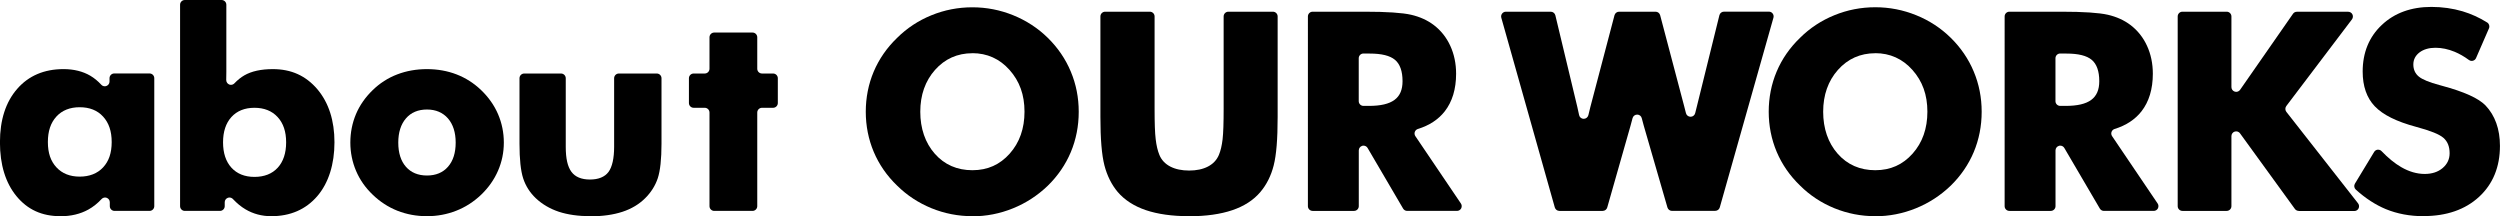
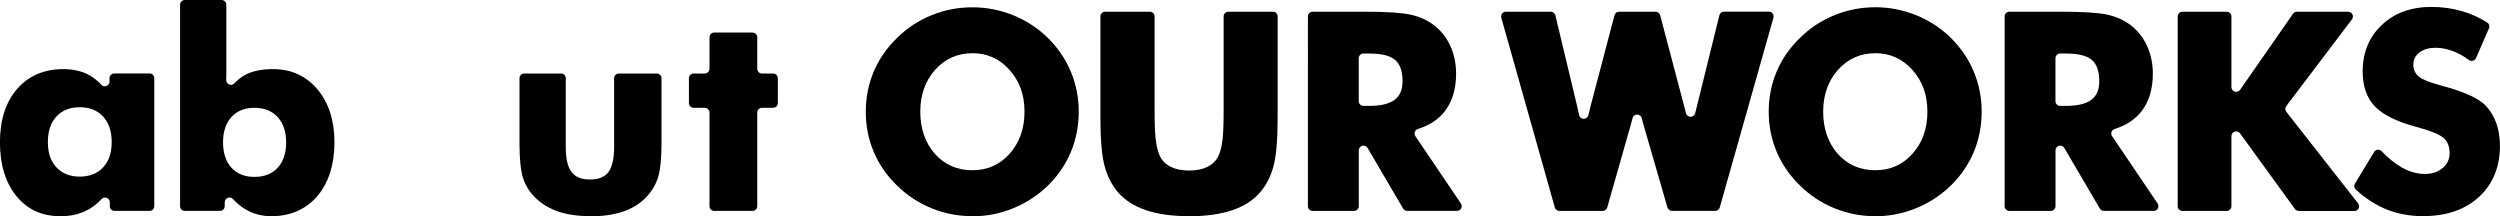
<svg xmlns="http://www.w3.org/2000/svg" id="_レイヤー_2" viewBox="0 0 448.56 38.79">
  <defs>
    <style>.cls-1{fill:#000;stroke-width:0px;}</style>
  </defs>
  <g id="_レイヤー_1-2">
    <path class="cls-1" d="M10.84,38.79c-3.32,0-5.9-1.18-7.89-3.6-1.96-2.39-2.96-5.64-2.96-9.66s1.04-7.23,3.09-9.58c2.05-2.36,4.85-3.55,8.31-3.55,1.85,0,3.46.4,4.8,1.18.71.42,1.37.96,1.98,1.62.16.18.39.28.63.28.11,0,.21-.02.31-.06.33-.13.54-.44.54-.79v-.6c0-.47.38-.85.85-.85h6.33c.47,0,.85.38.85.85v22.96c0,.47-.38.85-.85.85h-6.28c-.47,0-.85-.38-.85-.85v-.7c0-.35-.21-.66-.54-.79-.1-.04-.21-.06-.31-.06-.23,0-.46.1-.62.27-.74.79-1.54,1.43-2.38,1.89-1.42.79-3.11,1.2-5.02,1.2ZM14.31,19.24c-1.77,0-3.17.56-4.19,1.67-1.03,1.13-1.53,2.62-1.53,4.58s.5,3.42,1.54,4.54c1.02,1.1,2.42,1.66,4.17,1.66s3.18-.56,4.2-1.66c1.04-1.12,1.54-2.6,1.54-4.54s-.5-3.43-1.54-4.57c-1.02-1.12-2.43-1.68-4.2-1.68Z" />
    <path class="cls-1" d="M48.66,38.79c-1.69,0-3.24-.42-4.61-1.23-.8-.47-1.56-1.1-2.26-1.85-.16-.17-.39-.27-.62-.27-.11,0-.21.02-.31.06-.33.13-.54.44-.54.79v.7c0,.47-.38.85-.85.85h-6.31c-.47,0-.85-.38-.85-.85V.85c0-.47.38-.85.85-.85h6.6c.47,0,.85.38.85.85v12.04c0,.53,0,1.02-.02,1.46,0,.35.2.67.53.81.1.04.21.06.32.06.23,0,.46-.1.62-.27.56-.59,1.16-1.07,1.78-1.43,1.3-.75,3.02-1.12,5.11-1.12,3.32,0,5.93,1.19,8,3.62,2.03,2.41,3.06,5.61,3.06,9.51s-1.04,7.29-3.09,9.67c-2.05,2.38-4.83,3.59-8.26,3.59ZM45.66,19.34c-1.75,0-3.14.56-4.14,1.66-1,1.1-1.5,2.63-1.5,4.54s.5,3.44,1.5,4.54c1,1.1,2.39,1.66,4.14,1.66s3.17-.55,4.17-1.65c1-1.09,1.51-2.62,1.51-4.55s-.5-3.42-1.53-4.54c-1.01-1.1-2.41-1.66-4.16-1.66Z" />
-     <path class="cls-1" d="M76.61,38.79c-1.88,0-3.66-.33-5.31-.98-1.64-.65-3.13-1.62-4.43-2.88-1.29-1.23-2.3-2.66-2.98-4.26-.68-1.59-1.03-3.31-1.03-5.09s.34-3.51,1.01-5.1c.67-1.59,1.68-3.03,2.99-4.3,1.28-1.25,2.76-2.2,4.41-2.83,1.64-.63,3.44-.95,5.33-.95s3.69.32,5.32.95c1.63.63,3.12,1.58,4.42,2.83,1.33,1.28,2.35,2.73,3.03,4.32.68,1.59,1.03,3.3,1.03,5.08s-.35,3.46-1.04,5.05c-.69,1.59-1.7,3.03-3.02,4.3-1.33,1.27-2.84,2.24-4.48,2.88-1.65.65-3.42.98-5.26.98ZM76.61,19.65c-1.59,0-2.86.53-3.77,1.59-.91,1.05-1.38,2.51-1.38,4.35s.46,3.29,1.37,4.33c.91,1.04,2.18,1.57,3.78,1.57s2.86-.53,3.77-1.57c.92-1.05,1.38-2.5,1.38-4.33s-.47-3.29-1.39-4.35c-.92-1.05-2.19-1.59-3.76-1.59Z" />
    <path class="cls-1" d="M105.96,38.79c-2.17,0-4.09-.27-5.7-.8-1.61-.54-3-1.36-4.14-2.44-1.05-1-1.81-2.2-2.25-3.55-.44-1.35-.66-3.44-.66-6.21v-11.75c0-.47.38-.85.85-.85h6.6c.47,0,.85.38.85.85v12.31c0,2.09.33,3.55,1.02,4.48.68.92,1.8,1.38,3.32,1.38s2.66-.46,3.33-1.36c.66-.89,1.01-2.44,1.01-4.5v-12.31c0-.47.38-.85.85-.85h6.8c.47,0,.85.38.85.85v11.75c0,2.77-.23,4.85-.67,6.19-.45,1.34-1.21,2.54-2.26,3.58-1.08,1.08-2.46,1.91-4.08,2.44-1.62.53-3.55.81-5.74.81Z" />
    <path class="cls-1" d="M128.15,37.84c-.47,0-.85-.38-.85-.85v-16.8c0-.47-.38-.85-.85-.85h-1.99c-.47,0-.85-.38-.85-.85v-4.45c0-.47.38-.85.85-.85h1.99c.47,0,.85-.38.85-.85v-5.65c0-.47.38-.85.85-.85h6.87c.47,0,.85.38.85.85v5.65c0,.47.38.85.85.85h1.99c.47,0,.85.38.85.85v4.45c0,.47-.38.85-.85.85h-1.99c-.47,0-.85.38-.85.85v16.8c0,.47-.38.85-.85.85h-6.87Z" />
    <path class="cls-1" d="M174.47,38.79c-2.55,0-5.01-.48-7.34-1.43-2.32-.95-4.4-2.31-6.17-4.06-1.83-1.76-3.24-3.8-4.19-6.05-.95-2.25-1.43-4.68-1.43-7.2s.48-4.97,1.43-7.21c.95-2.24,2.36-4.28,4.19-6.04,1.76-1.75,3.84-3.12,6.16-4.06,2.32-.95,4.79-1.43,7.34-1.43s5,.48,7.34,1.43c2.34.95,4.43,2.31,6.21,4.06,1.78,1.75,3.17,3.78,4.11,6.03.95,2.25,1.43,4.68,1.43,7.23s-.48,4.99-1.42,7.23c-.94,2.24-2.33,4.27-4.13,6.03-1.82,1.75-3.92,3.12-6.25,4.06-2.33.95-4.79,1.43-7.3,1.43ZM174.47,9.55c-2.69,0-4.94,1.01-6.7,2.99-1.76,1.98-2.65,4.51-2.65,7.51s.88,5.58,2.61,7.54c1.73,1.96,4,2.95,6.74,2.95s4.94-1,6.7-2.98c1.76-1.98,2.65-4.5,2.65-7.52s-.88-5.47-2.69-7.5c-1.78-1.99-4.02-3-6.67-3Z" />
    <path class="cls-1" d="M213.36,38.79c-3.05,0-5.66-.37-7.78-1.09-2.11-.72-3.81-1.82-5.04-3.26-1.1-1.31-1.9-2.92-2.38-4.77-.48-1.88-.72-4.72-.72-8.68V2.95c0-.47.38-.85.85-.85h8.02c.47,0,.85.38.85.85v16.53c0,2.59.06,4.39.2,5.51.13,1.11.35,2.05.66,2.8.37.91,1.03,1.61,1.95,2.09.92.48,2.07.72,3.39.72s2.46-.24,3.38-.72c.92-.48,1.58-1.18,1.96-2.09.31-.74.53-1.68.66-2.79.13-1.12.19-2.93.19-5.51V2.95c0-.47.38-.85.85-.85h7.99c.47,0,.85.38.85.85v18.05c0,3.96-.23,6.8-.71,8.68-.47,1.86-1.28,3.46-2.39,4.77-1.21,1.44-2.91,2.54-5.03,3.26-2.12.72-4.73,1.09-7.76,1.09Z" />
    <path class="cls-1" d="M252.48,37.84c-.3,0-.58-.16-.73-.42l-6.37-10.87c-.15-.26-.43-.42-.73-.42-.07,0-.15,0-.22.03-.37.1-.63.44-.63.82v10.01c0,.47-.38.85-.85.85h-7.43c-.47,0-.85-.38-.85-.85V2.95c0-.47.38-.85.85-.85h9.33c3.97,0,6.77.19,8.34.55,1.56.36,2.93.98,4.06,1.84,1.28.97,2.28,2.23,2.97,3.74.69,1.5,1.04,3.19,1.04,5,0,2.75-.69,5.02-2.04,6.75-1.15,1.47-2.77,2.53-4.82,3.16-.26.08-.46.28-.55.53-.09.25-.05.54.1.76l8.17,12.08c.18.26.19.6.05.88-.15.28-.44.45-.75.45h-8.92ZM244.64,9.6c-.47,0-.85.38-.85.85v7.7c0,.47.38.85.85.85h.96c2.12,0,3.62-.35,4.6-1.07.98-.72,1.45-1.82,1.45-3.37,0-1.78-.46-3.07-1.35-3.82-.91-.76-2.4-1.13-4.55-1.13h-1.1Z" />
    <path class="cls-1" d="M300,37.84c-.38,0-.71-.25-.82-.61l-4.24-14.65c-.1-.31-.22-.76-.37-1.38-.09-.38-.43-.64-.82-.64s-.73.26-.83.64c-.15.58-.27,1.04-.37,1.38l-4.17,14.64c-.1.37-.44.62-.82.62h-7.77c-.38,0-.71-.25-.82-.62l-9.6-34.04c-.07-.26-.02-.53.14-.74.16-.21.41-.34.68-.34h8.05c.39,0,.74.27.83.65l3.94,16.44.32,1.46c.08.39.42.67.82.67.4,0,.74-.27.84-.65l.36-1.48,4.33-16.46c.1-.37.44-.63.82-.63h6.55c.39,0,.72.26.82.63l4.32,16.36c.11.4.21.8.31,1.21.09.38.43.65.83.65.4,0,.74-.27.83-.66.1-.44.2-.84.3-1.2l4.04-16.35c.09-.38.43-.65.83-.65h8.05c.27,0,.52.12.68.34.16.21.21.49.14.74l-9.63,34.04c-.1.37-.44.62-.82.62h-7.75Z" />
    <path class="cls-1" d="M336.47,38.79c-2.55,0-5.01-.48-7.34-1.43-2.32-.95-4.4-2.31-6.16-4.07-1.83-1.76-3.24-3.8-4.19-6.05-.95-2.25-1.43-4.68-1.43-7.2s.48-4.97,1.43-7.21c.95-2.25,2.36-4.28,4.19-6.04,1.76-1.75,3.84-3.12,6.16-4.06,2.32-.95,4.79-1.43,7.34-1.43s5,.48,7.34,1.43c2.34.94,4.43,2.31,6.21,4.06,1.78,1.75,3.17,3.78,4.11,6.03.95,2.25,1.43,4.68,1.43,7.23s-.48,4.99-1.42,7.23c-.94,2.24-2.33,4.27-4.13,6.03-1.82,1.75-3.92,3.12-6.25,4.06-2.33.95-4.79,1.43-7.3,1.43ZM336.47,9.55c-2.69,0-4.94,1.01-6.7,2.99-1.76,1.98-2.65,4.51-2.65,7.51s.88,5.58,2.61,7.54c1.73,1.96,4,2.95,6.74,2.95s4.94-1,6.7-2.98c1.76-1.97,2.65-4.5,2.65-7.52s-.88-5.47-2.69-7.5c-1.78-1.99-4.02-3-6.67-3Z" />
    <path class="cls-1" d="M377.49,37.84c-.3,0-.58-.16-.73-.42l-6.37-10.87c-.15-.26-.43-.42-.73-.42-.07,0-.15,0-.22.03-.37.1-.63.44-.63.82v10.01c0,.47-.38.85-.85.85h-7.43c-.47,0-.85-.38-.85-.85V2.95c0-.47.38-.85.85-.85h9.33c3.97,0,6.77.19,8.34.55,1.56.36,2.93.98,4.06,1.84,1.28.97,2.28,2.23,2.97,3.74.69,1.5,1.04,3.19,1.04,5,0,2.75-.69,5.02-2.04,6.75-1.15,1.47-2.77,2.53-4.82,3.16-.26.08-.46.28-.55.53-.09.25-.05.54.1.76l8.17,12.08c.18.26.19.6.05.88-.15.28-.44.45-.75.45h-8.92ZM369.65,9.6c-.47,0-.85.38-.85.85v7.7c0,.47.38.85.85.85h.96c2.12,0,3.62-.35,4.6-1.07.98-.72,1.45-1.82,1.45-3.37,0-1.78-.46-3.07-1.35-3.82-.91-.76-2.4-1.13-4.55-1.13h-1.1Z" />
    <path class="cls-1" d="M412.45,37.84c-.27,0-.53-.13-.69-.35l-9.85-13.57c-.16-.22-.42-.35-.69-.35-.09,0-.18.01-.26.04-.35.11-.59.44-.59.81v12.57c0,.47-.38.85-.85.85h-7.94c-.47,0-.85-.38-.85-.85V2.95c0-.47.38-.85.85-.85h7.94c.47,0,.85.38.85.85v12.68c0,.37.24.7.6.81.08.03.17.04.25.04.28,0,.54-.14.7-.36l9.5-13.65c.16-.23.42-.36.7-.36h9.2c.32,0,.62.18.76.47s.11.63-.08.89l-11.78,15.55c-.23.31-.23.73,0,1.04l12.87,16.42c.2.26.24.6.1.9s-.44.48-.76.48h-9.98Z" />
    <path class="cls-1" d="M434.87,38.79c-2.48,0-4.76-.43-6.8-1.27-1.85-.77-3.66-1.94-5.38-3.5-.3-.27-.37-.72-.16-1.07l3.45-5.69c.14-.23.37-.38.63-.4.03,0,.06,0,.09,0,.23,0,.45.09.61.26,1.18,1.23,2.37,2.2,3.53,2.87,1.4.81,2.82,1.22,4.21,1.22,1.3,0,2.38-.35,3.21-1.05.83-.7,1.26-1.59,1.26-2.66,0-1.2-.36-2.1-1.09-2.75-.73-.65-2.34-1.3-4.92-1.99-3.53-.95-5.96-2.16-7.42-3.69-1.44-1.51-2.17-3.6-2.17-6.23,0-3.4,1.15-6.22,3.43-8.36,2.27-2.15,5.27-3.24,8.9-3.24,1.96,0,3.84.27,5.6.79,1.53.46,3.01,1.13,4.4,2,.36.22.5.67.33,1.06l-2.32,5.33c-.1.24-.31.41-.56.48-.07.02-.15.03-.22.03-.18,0-.36-.06-.5-.17-.84-.62-1.7-1.11-2.56-1.47-1.16-.48-2.32-.72-3.45-.72s-2.13.28-2.86.84c-.73.56-1.1,1.29-1.1,2.16s.31,1.61.96,2.15c.64.54,1.9,1.05,3.72,1.54l.43.12c4.01,1.08,6.58,2.24,7.84,3.54.84.88,1.49,1.94,1.93,3.16s.66,2.6.66,4.09c0,3.78-1.26,6.85-3.74,9.14-2.48,2.29-5.83,3.46-9.96,3.46Z" />
  </g>
</svg>